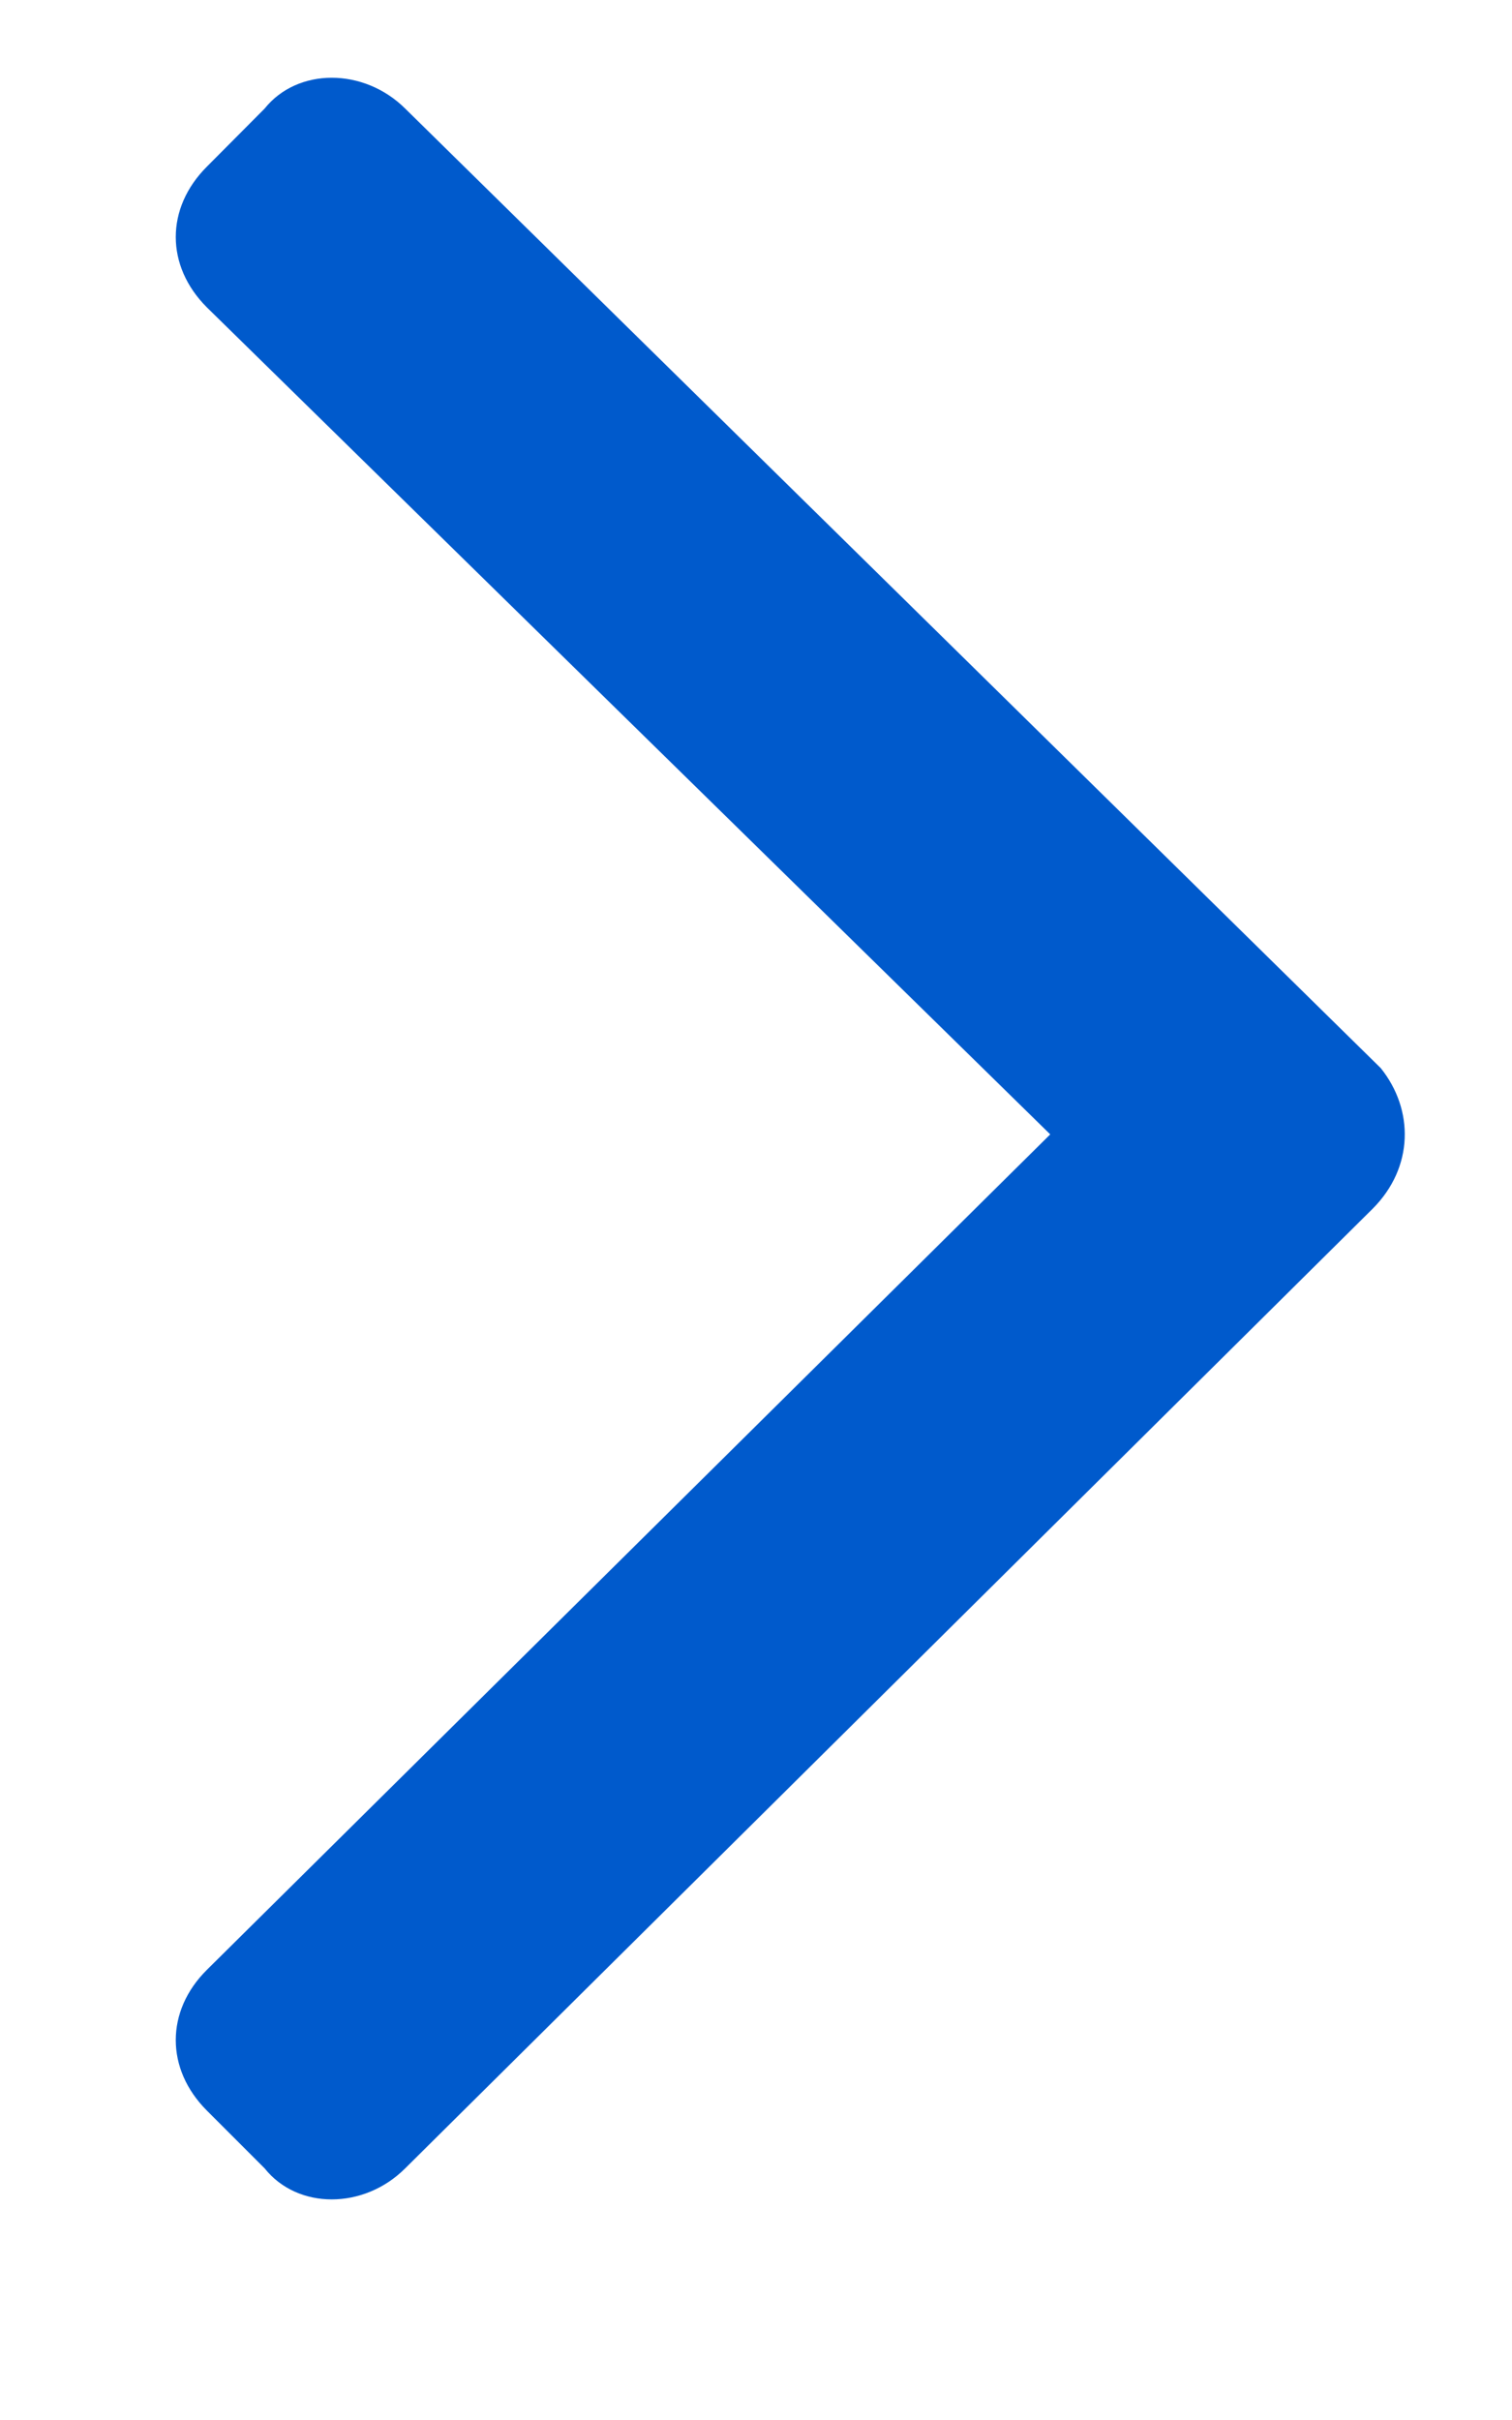
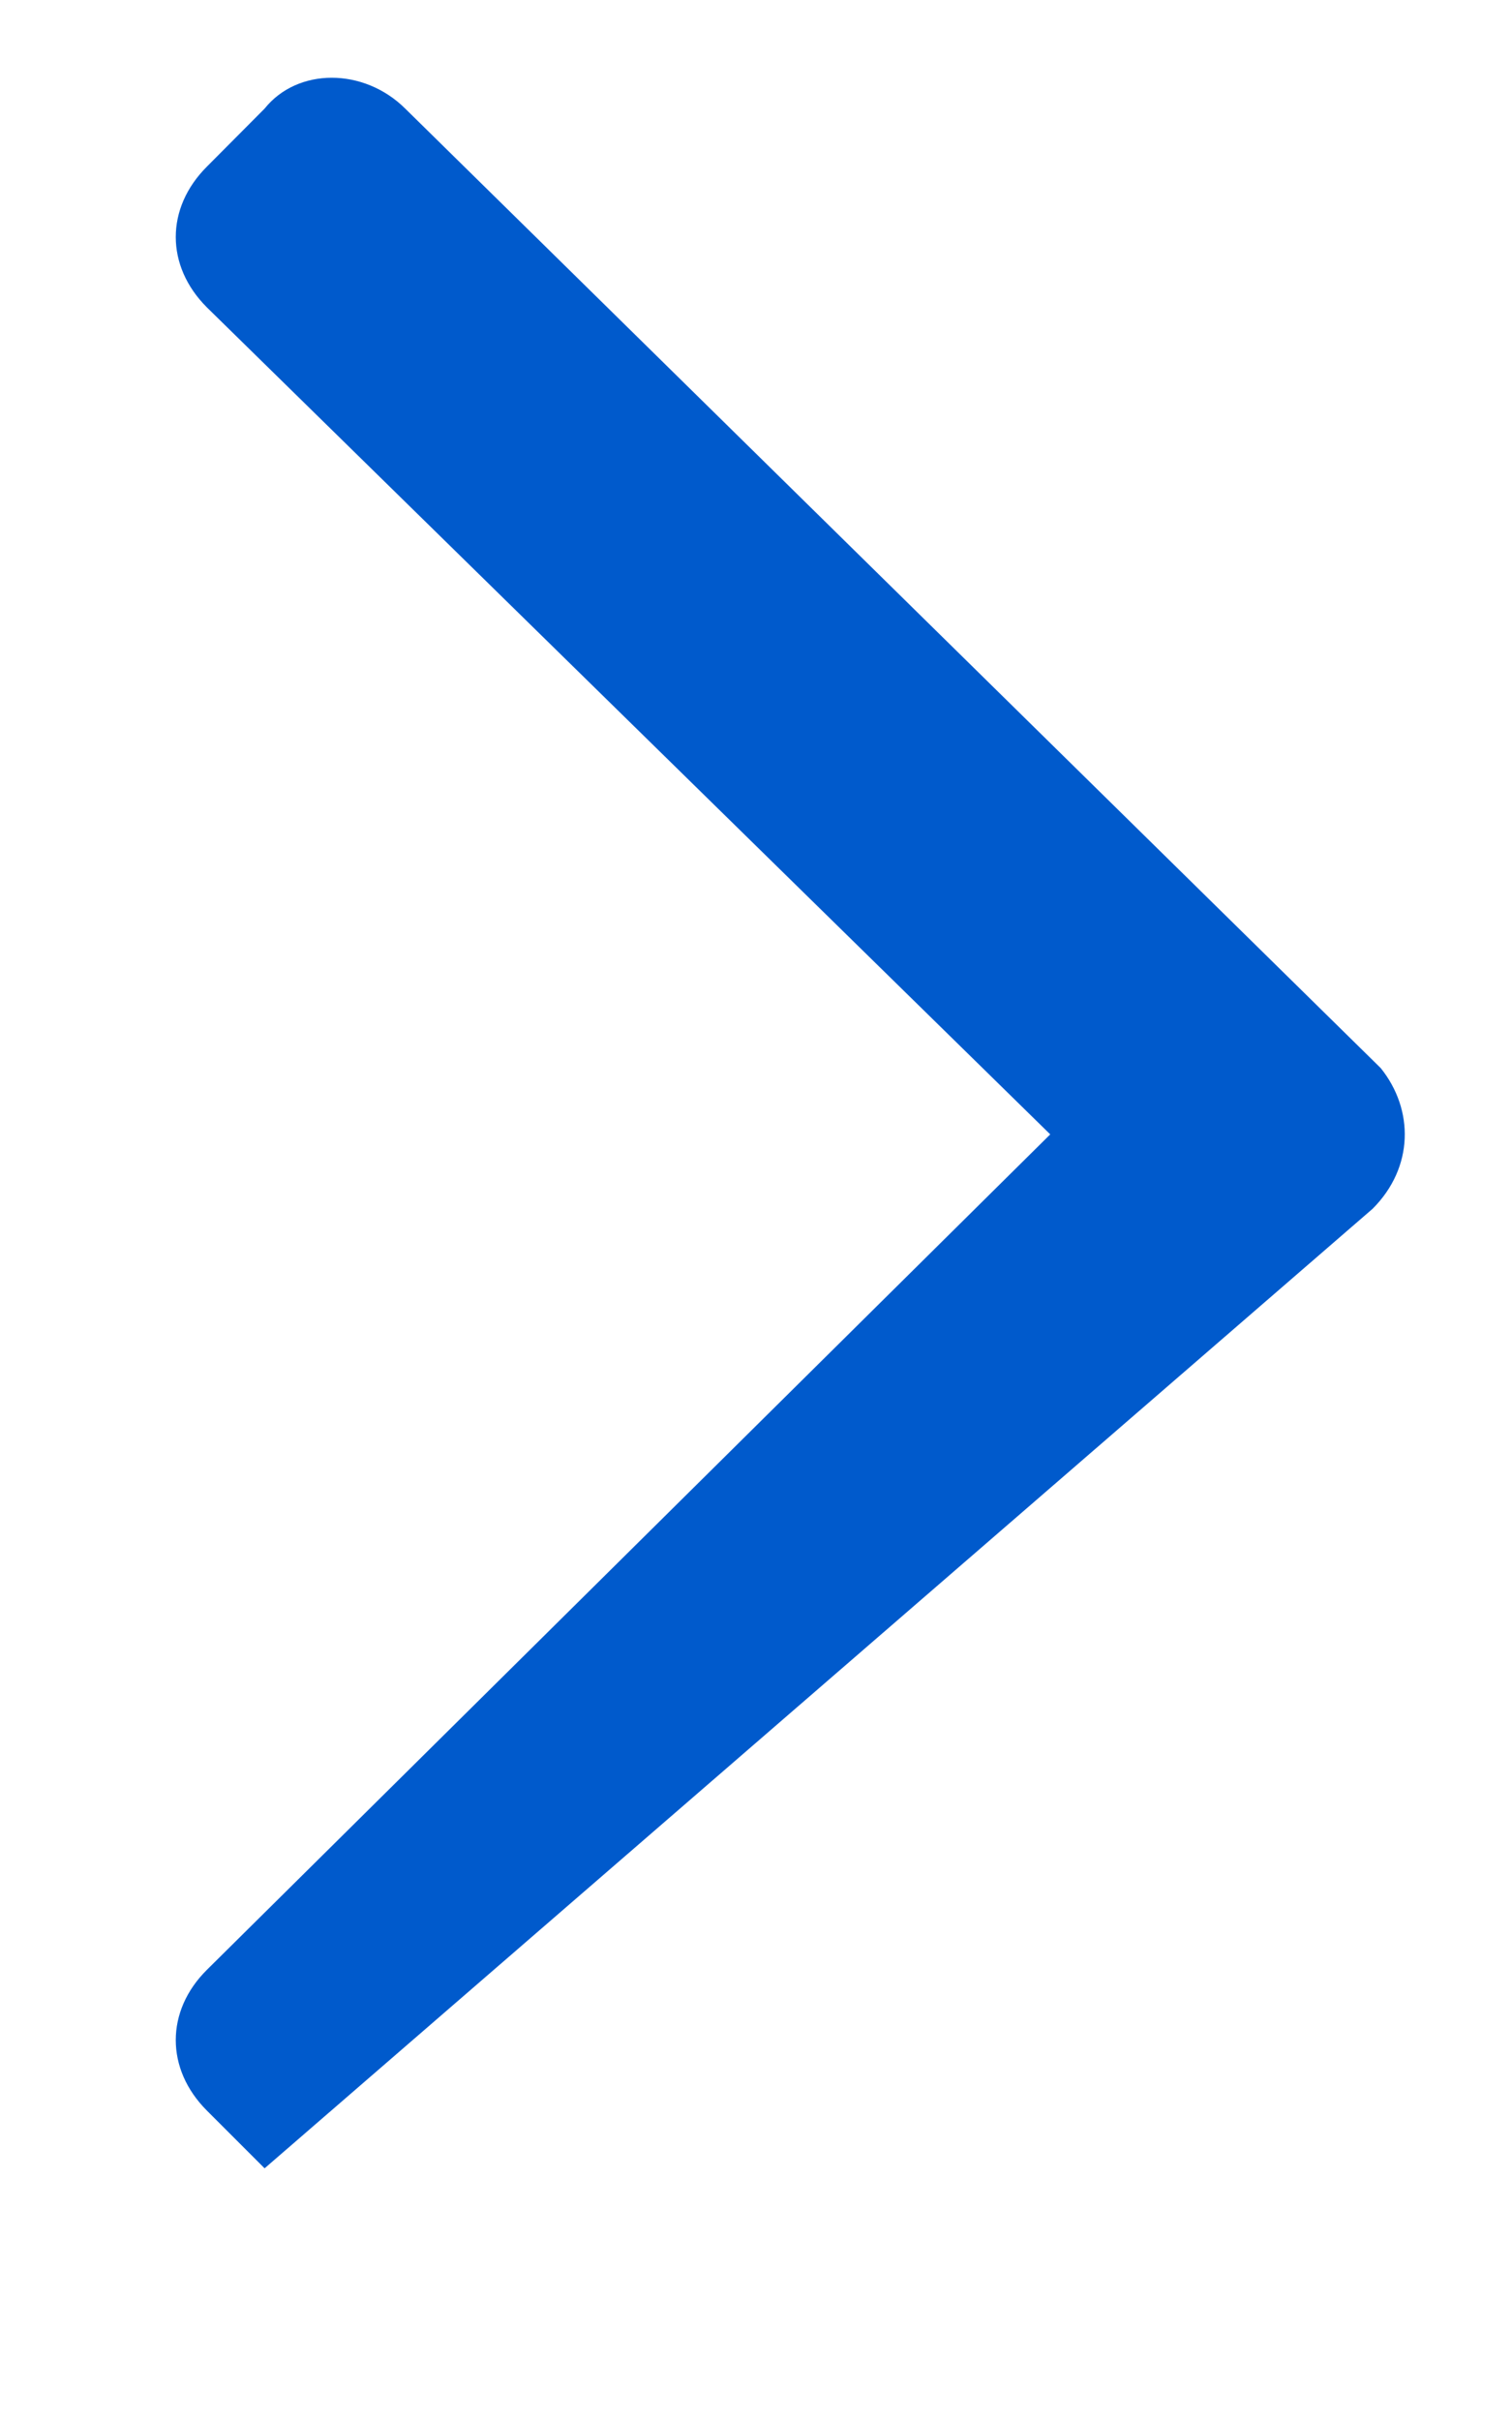
<svg xmlns="http://www.w3.org/2000/svg" width="5" height="8" viewBox="0 0 5 8" fill="none">
-   <path d="M4.539 3.996C4.676 3.859 4.676 3.668 4.566 3.531L1.34 0.359C1.203 0.223 0.984 0.223 0.875 0.359L0.684 0.551C0.547 0.688 0.547 0.879 0.684 1.016L3.473 3.75L0.684 6.512C0.547 6.648 0.547 6.84 0.684 6.977L0.875 7.168C0.984 7.305 1.203 7.305 1.34 7.168L4.539 3.996Z" fill="#005ACC" />
+   <path d="M4.539 3.996C4.676 3.859 4.676 3.668 4.566 3.531L1.34 0.359C1.203 0.223 0.984 0.223 0.875 0.359L0.684 0.551C0.547 0.688 0.547 0.879 0.684 1.016L3.473 3.75L0.684 6.512C0.547 6.648 0.547 6.84 0.684 6.977L0.875 7.168L4.539 3.996Z" fill="#005ACC" />
</svg>